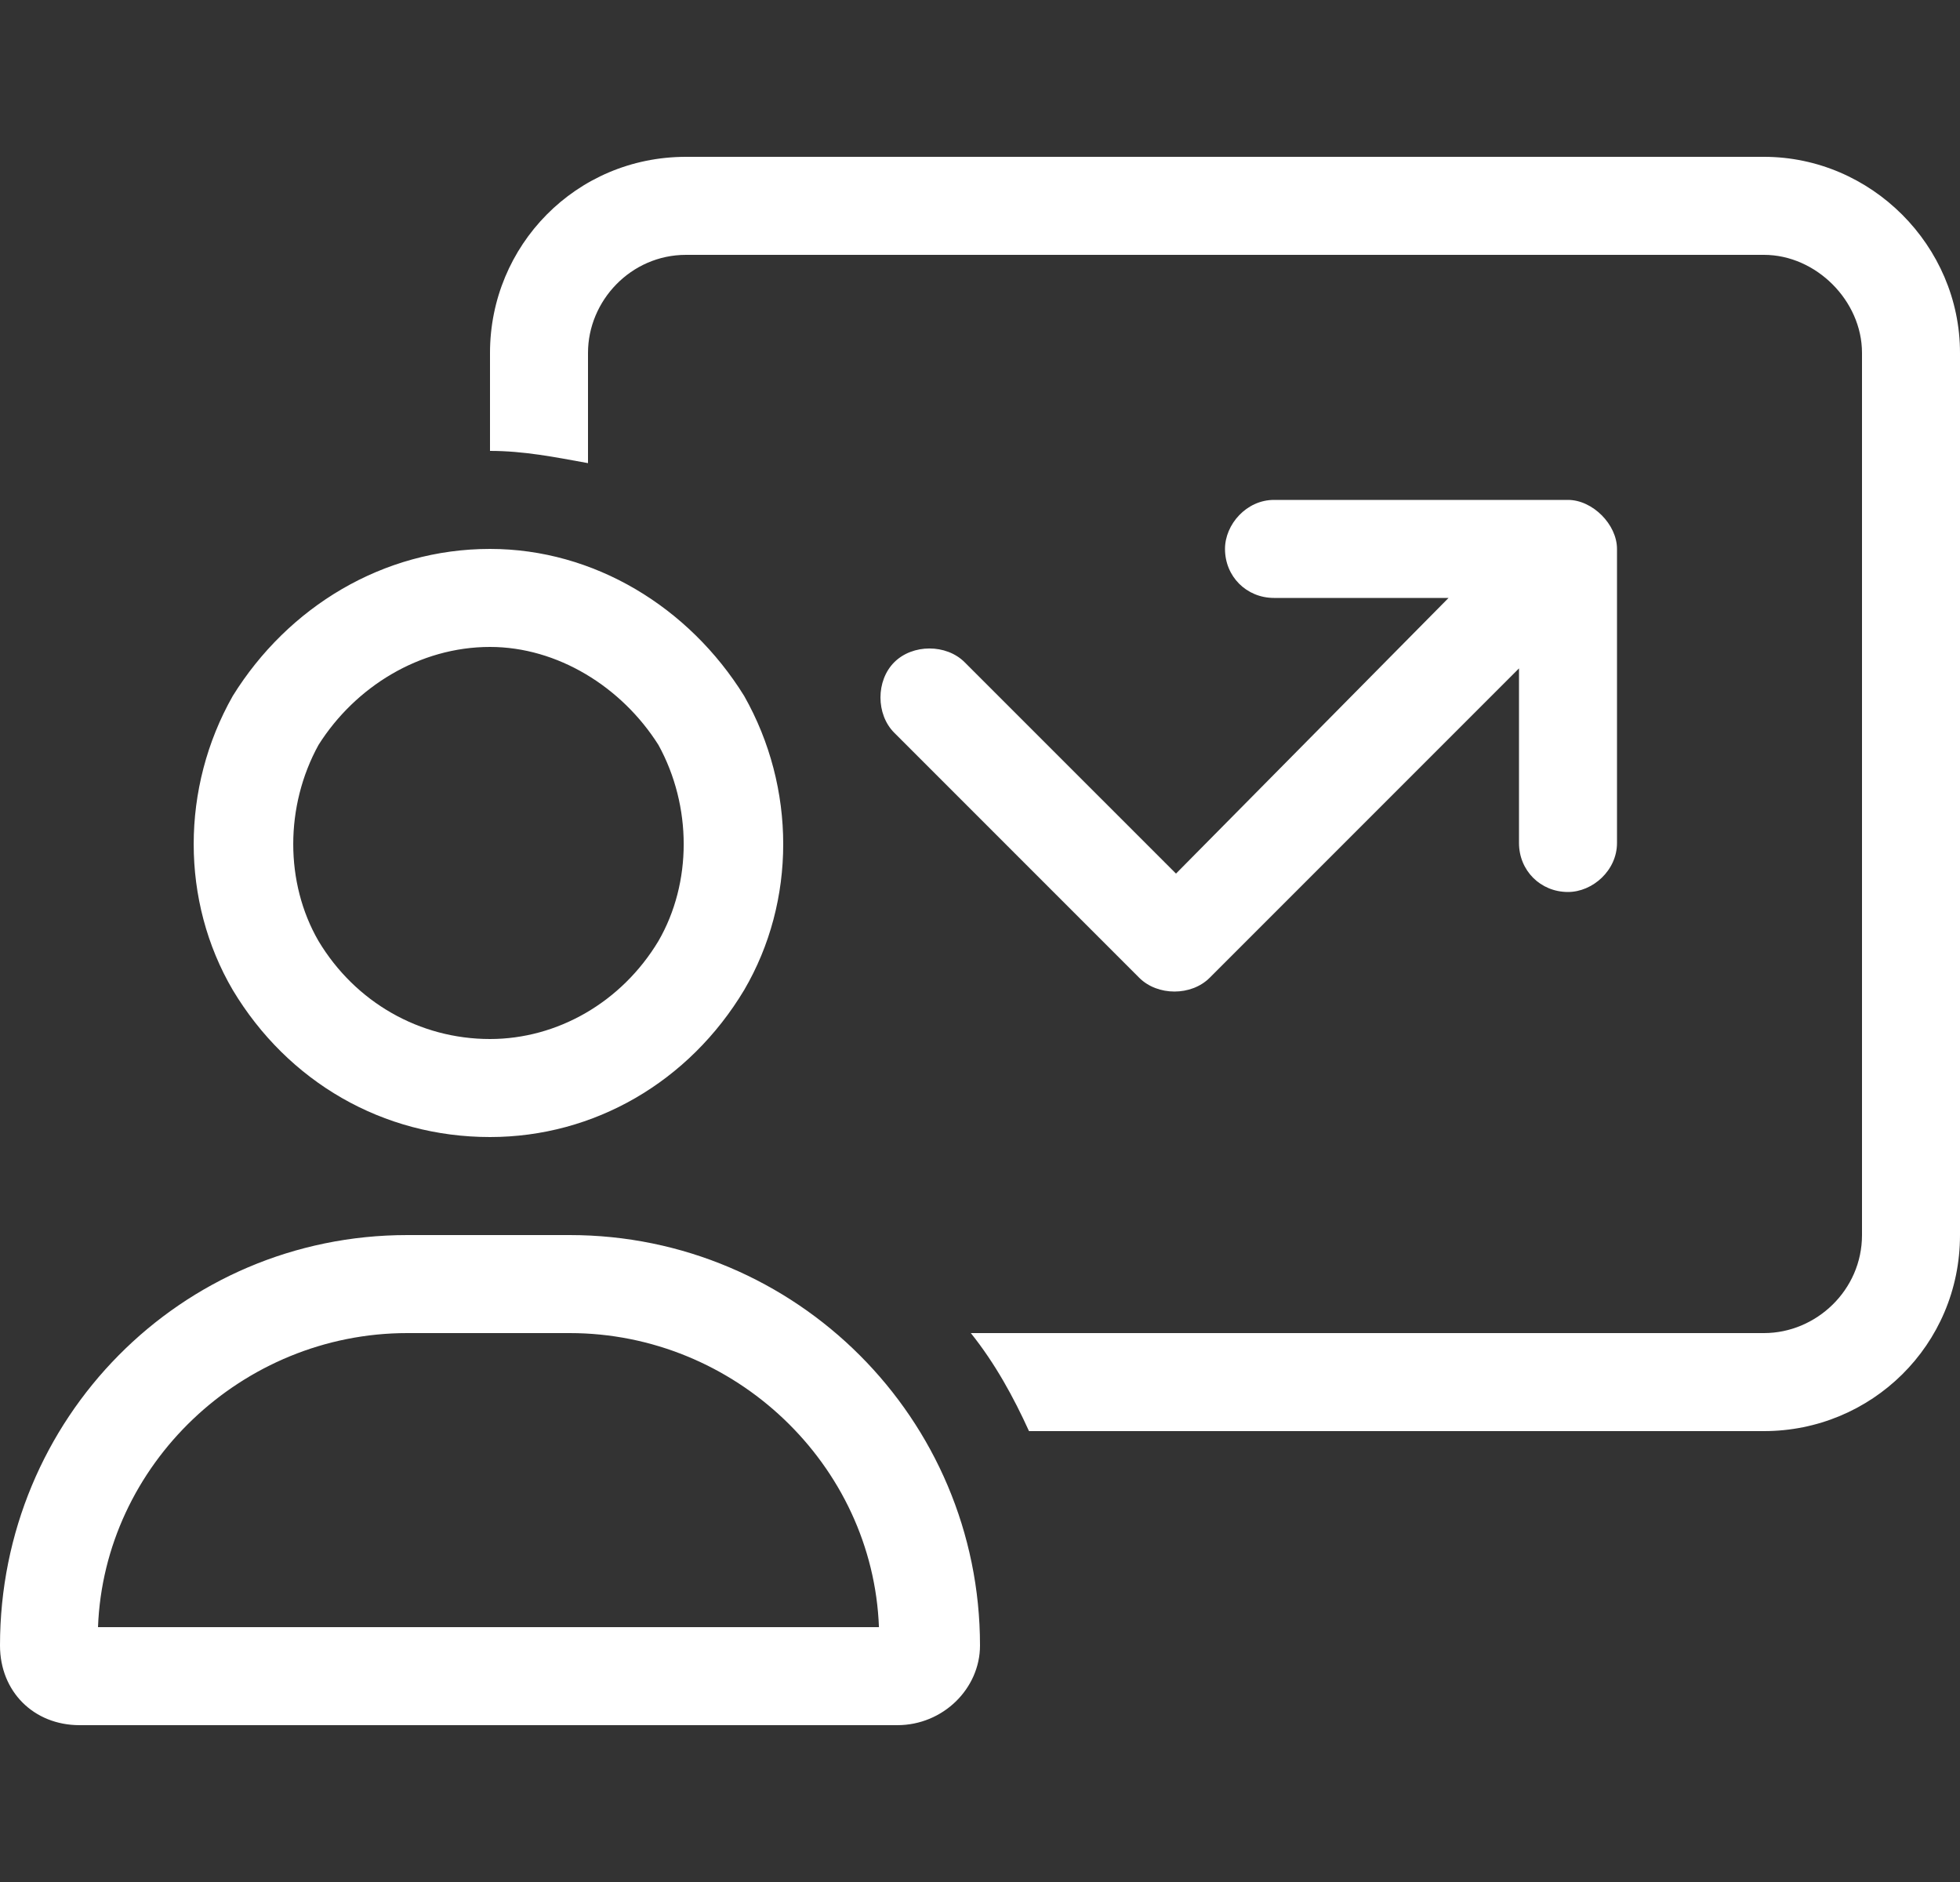
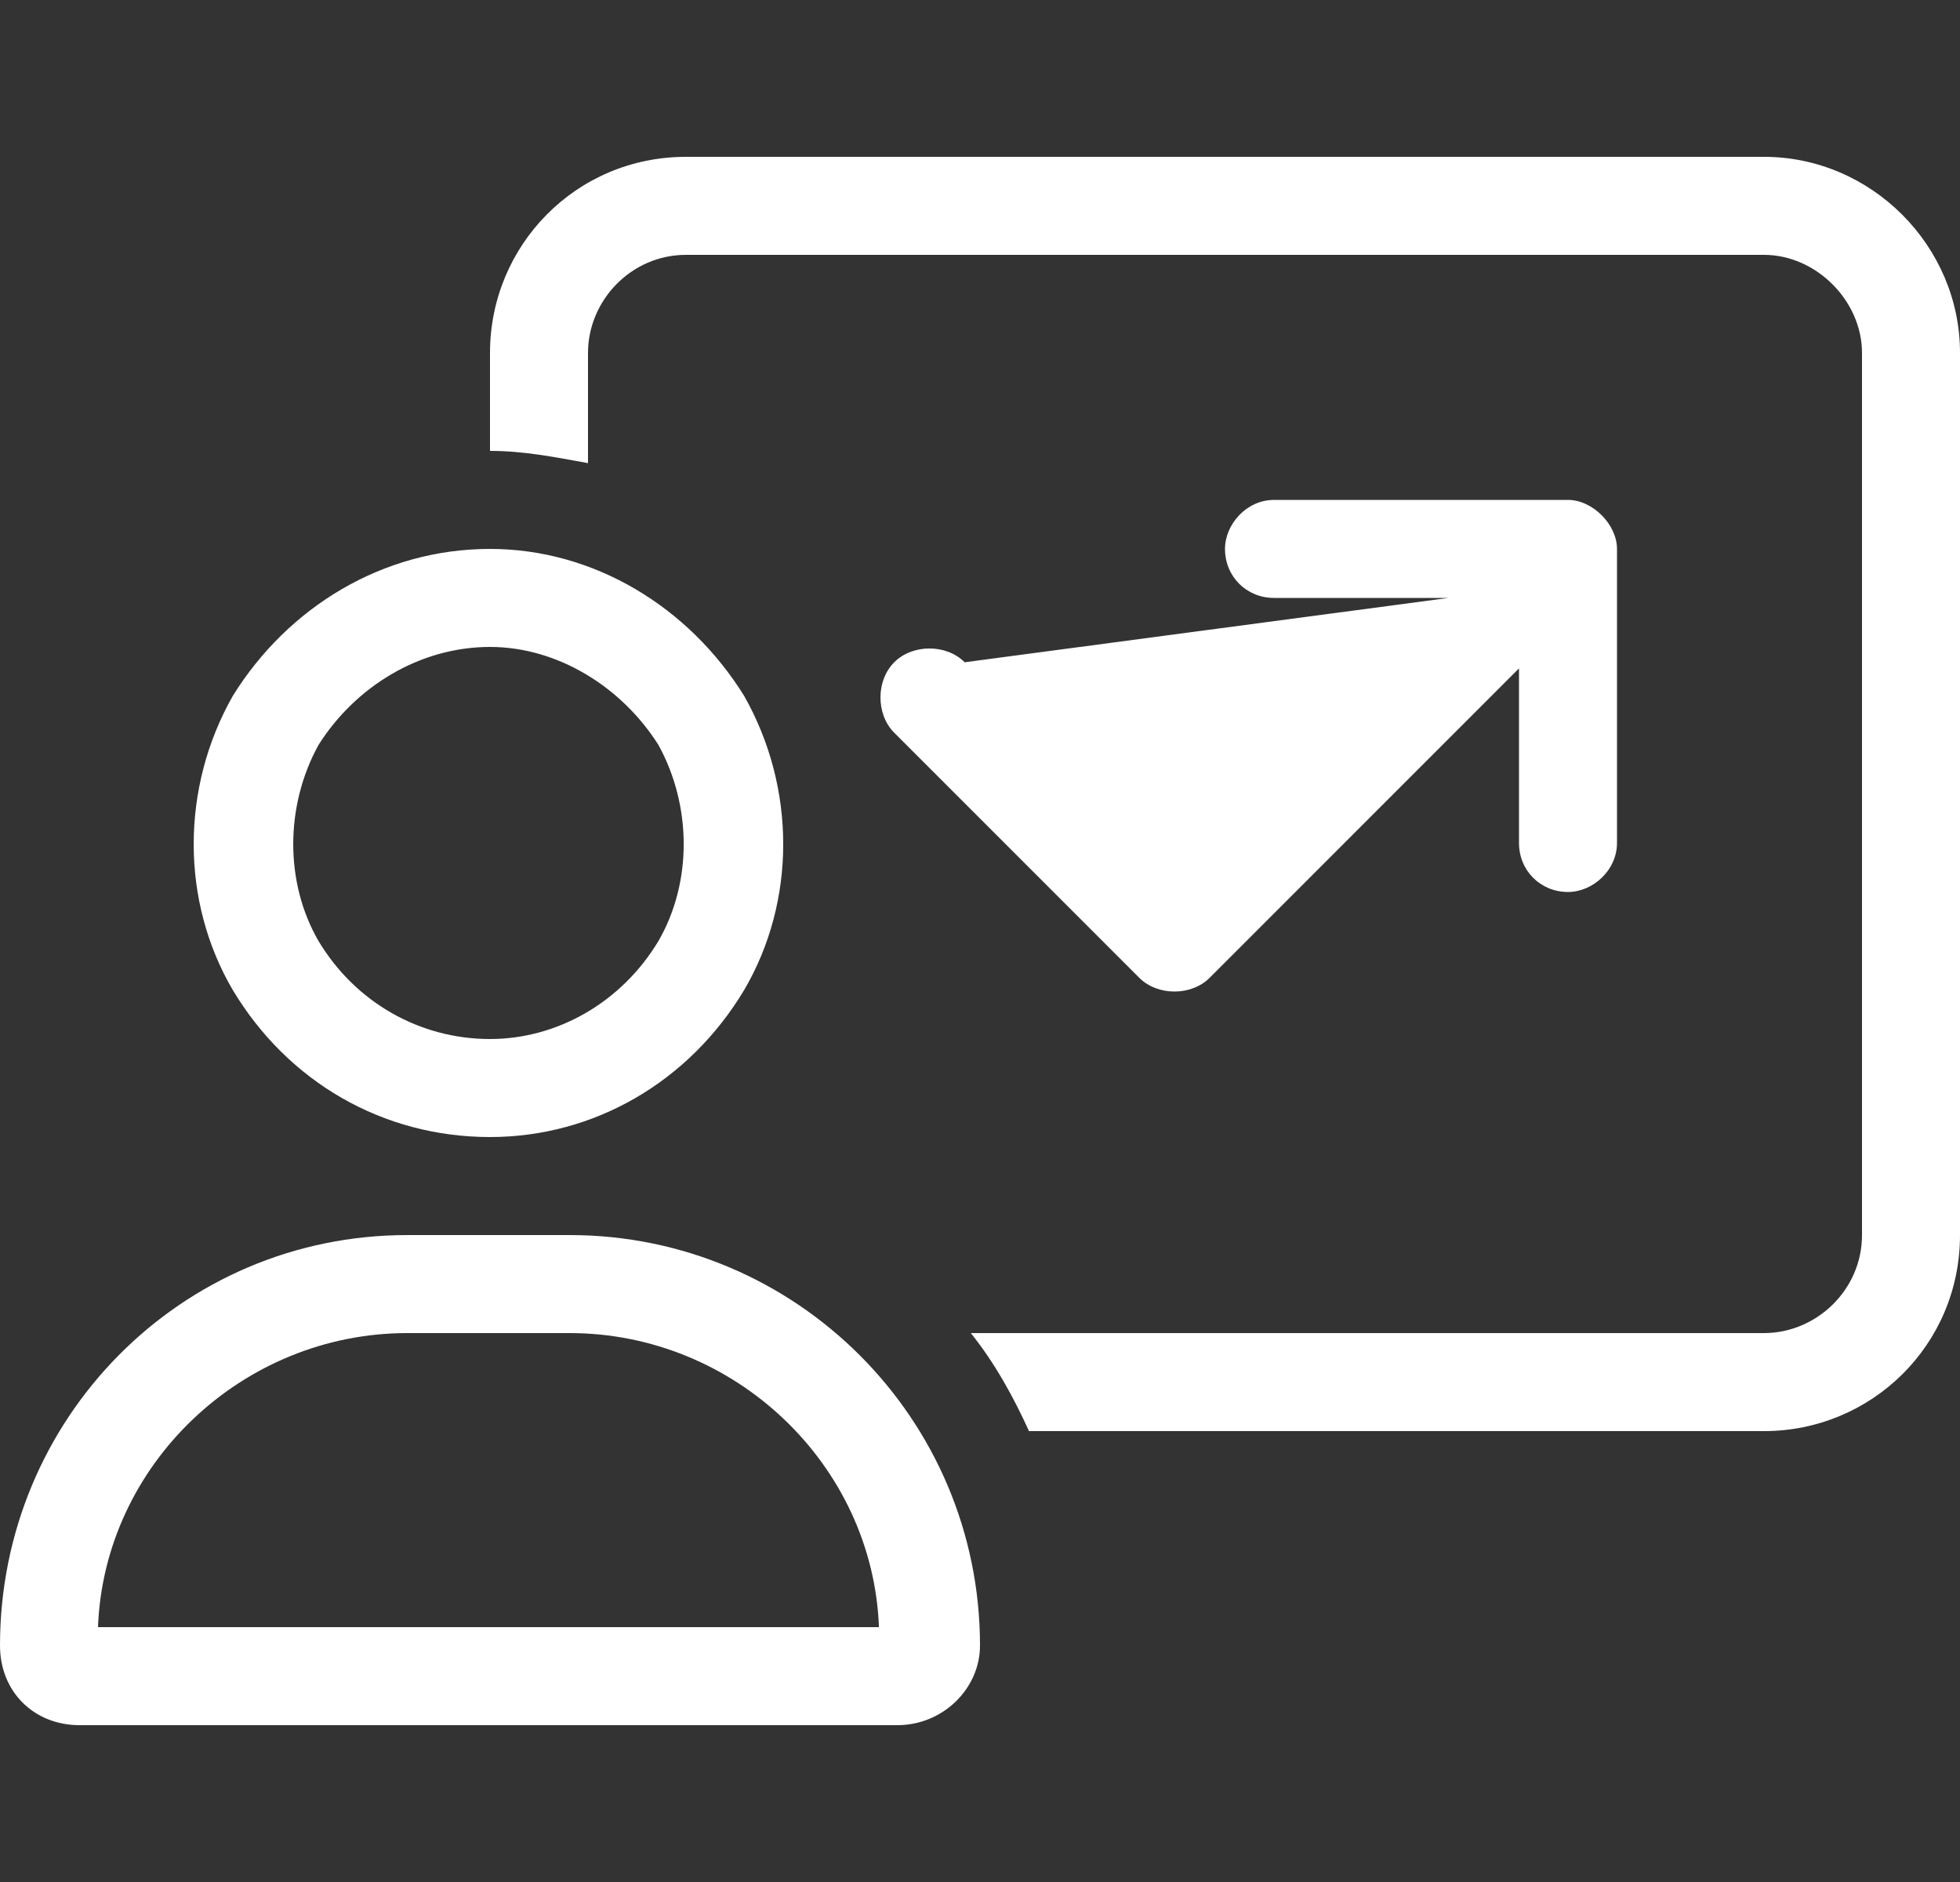
<svg xmlns="http://www.w3.org/2000/svg" width="50" height="48" viewBox="0 0 50 48" fill="none">
  <rect x="0" y="0" width="50" height="48" fill="#333333" stroke="none" />
-   <path d="M45 6.5H17.5C16.094 6.5 15 7.672 15 9V11.812C14.141 11.656 13.359 11.5 12.5 11.5V9C12.5 6.266 14.688 4 17.5 4H45C47.734 4 50 6.266 50 9V31.5C50 34.312 47.734 36.5 45 36.5H26.25C25.859 35.641 25.391 34.781 24.766 34H45C46.328 34 47.5 32.906 47.5 31.5V9C47.5 7.672 46.328 6.5 45 6.5ZM31.25 14C31.25 13.375 31.797 12.75 32.5 12.75H40C40.625 12.75 41.25 13.375 41.25 14V21.5C41.25 22.203 40.625 22.75 40 22.75C39.297 22.75 38.75 22.203 38.75 21.5V17.047L30.859 24.938C30.391 25.406 29.531 25.406 29.062 24.938L22.812 18.688C22.344 18.219 22.344 17.359 22.812 16.891C23.281 16.422 24.141 16.422 24.609 16.891L30 22.281L36.953 15.25H32.5C31.797 15.25 31.25 14.703 31.25 14ZM12.5 26.5C14.219 26.5 15.859 25.562 16.797 24C17.656 22.516 17.656 20.562 16.797 19C15.859 17.516 14.219 16.5 12.5 16.5C10.703 16.5 9.062 17.516 8.125 19C7.266 20.562 7.266 22.516 8.125 24C9.062 25.562 10.703 26.5 12.5 26.5ZM12.5 14C15.156 14 17.578 15.484 18.984 17.75C20.312 20.094 20.312 22.984 18.984 25.25C17.578 27.594 15.156 29 12.5 29C9.766 29 7.344 27.594 5.938 25.25C4.609 22.984 4.609 20.094 5.938 17.75C7.344 15.484 9.766 14 12.5 14ZM10.391 34C6.172 34 2.656 37.359 2.5 41.5H22.422C22.266 37.359 18.75 34 14.531 34H10.391ZM10.391 31.5H14.531C20.312 31.5 25 36.188 25 41.969C25 43.062 24.062 44 22.891 44H2.031C0.859 44 0 43.141 0 41.969C0 36.188 4.609 31.5 10.391 31.5Z" fill="white" />
+   <path d="M45 6.5H17.5C16.094 6.5 15 7.672 15 9V11.812C14.141 11.656 13.359 11.5 12.5 11.5V9C12.5 6.266 14.688 4 17.5 4H45C47.734 4 50 6.266 50 9V31.5C50 34.312 47.734 36.5 45 36.5H26.25C25.859 35.641 25.391 34.781 24.766 34H45C46.328 34 47.5 32.906 47.5 31.5V9C47.5 7.672 46.328 6.5 45 6.5ZM31.25 14C31.25 13.375 31.797 12.75 32.5 12.75H40C40.625 12.75 41.25 13.375 41.25 14V21.5C41.25 22.203 40.625 22.75 40 22.75C39.297 22.75 38.75 22.203 38.75 21.5V17.047L30.859 24.938C30.391 25.406 29.531 25.406 29.062 24.938L22.812 18.688C22.344 18.219 22.344 17.359 22.812 16.891C23.281 16.422 24.141 16.422 24.609 16.891L36.953 15.25H32.5C31.797 15.25 31.25 14.703 31.25 14ZM12.5 26.5C14.219 26.5 15.859 25.562 16.797 24C17.656 22.516 17.656 20.562 16.797 19C15.859 17.516 14.219 16.5 12.5 16.5C10.703 16.5 9.062 17.516 8.125 19C7.266 20.562 7.266 22.516 8.125 24C9.062 25.562 10.703 26.5 12.5 26.5ZM12.5 14C15.156 14 17.578 15.484 18.984 17.75C20.312 20.094 20.312 22.984 18.984 25.25C17.578 27.594 15.156 29 12.5 29C9.766 29 7.344 27.594 5.938 25.25C4.609 22.984 4.609 20.094 5.938 17.75C7.344 15.484 9.766 14 12.5 14ZM10.391 34C6.172 34 2.656 37.359 2.5 41.5H22.422C22.266 37.359 18.75 34 14.531 34H10.391ZM10.391 31.5H14.531C20.312 31.5 25 36.188 25 41.969C25 43.062 24.062 44 22.891 44H2.031C0.859 44 0 43.141 0 41.969C0 36.188 4.609 31.5 10.391 31.5Z" fill="white" />
</svg>